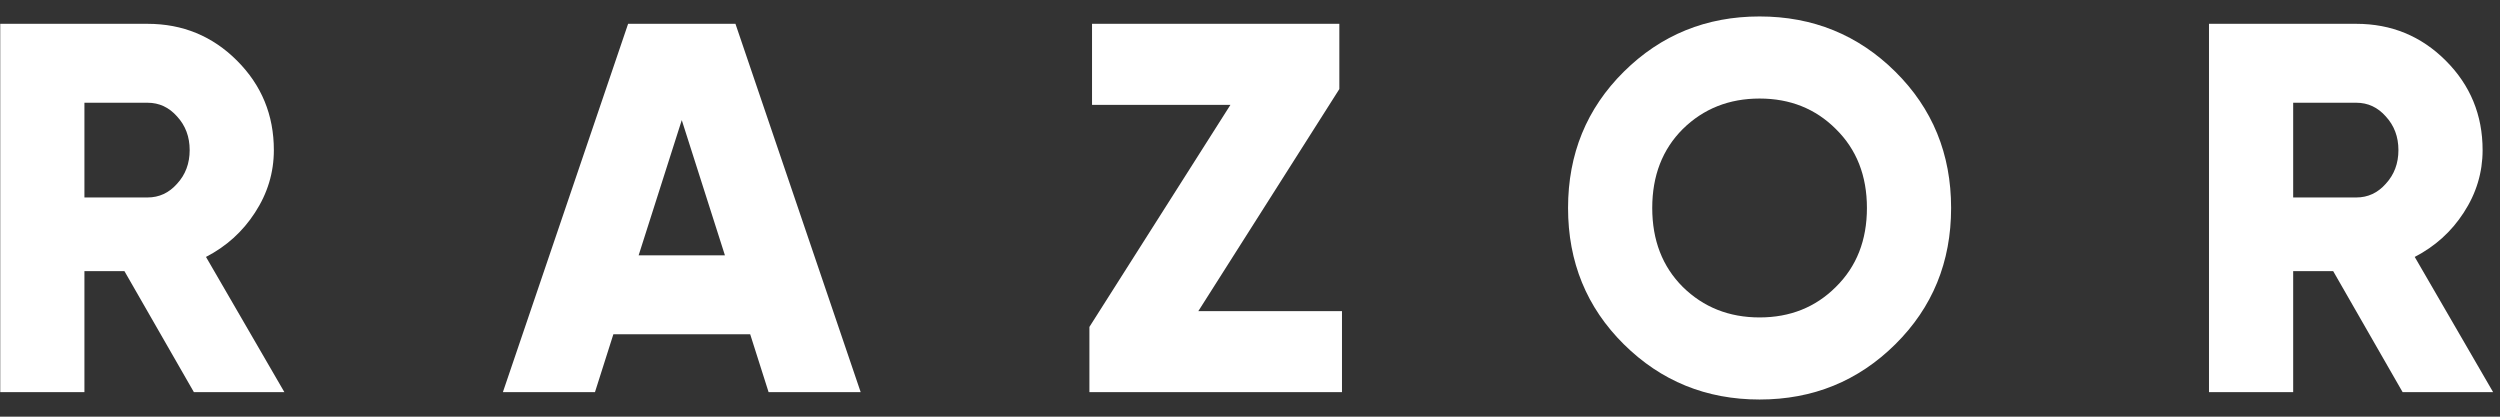
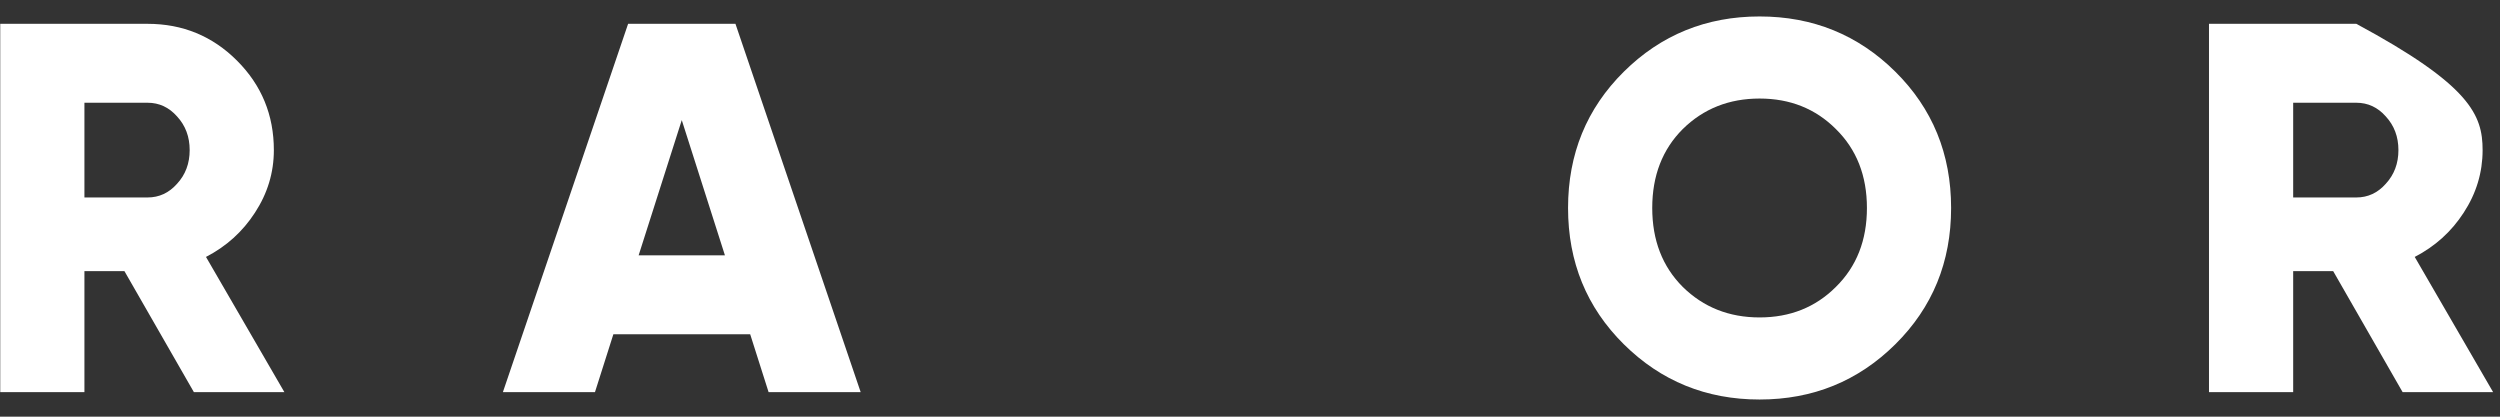
<svg xmlns="http://www.w3.org/2000/svg" width="144" height="24" viewBox="0 0 144 24" fill="none">
  <rect x="0" y="0" width="144" height="24" fill="#333333" stroke="none" />
  <path d="M11.168 22.588L7.167 15.617H4.863V22.588H0.014V1.372H8.5C10.521 1.372 12.239 2.079 13.653 3.494C15.067 4.908 15.774 6.625 15.774 8.646C15.774 9.939 15.411 11.141 14.683 12.253C13.976 13.344 13.037 14.193 11.865 14.799L16.381 22.588H11.168ZM4.863 5.918V11.374H8.5C9.167 11.374 9.733 11.111 10.198 10.586C10.683 10.06 10.925 9.414 10.925 8.646C10.925 7.878 10.683 7.232 10.198 6.706C9.733 6.181 9.167 5.918 8.5 5.918H4.863Z" fill="white" />
  <path d="M44.271 22.588L43.211 19.254H35.33L34.27 22.588H28.966L36.179 1.372H42.362L49.575 22.588H44.271ZM36.785 14.708H41.756L39.27 6.918L36.785 14.708Z" fill="white" />
-   <path d="M69.024 17.92H77.298V22.588H62.75V18.83L70.873 6.04H62.901V1.372H77.146V5.13L69.024 17.92Z" fill="white" />
  <path d="M109.171 19.83C107.03 21.951 104.423 23.012 101.352 23.012C98.281 23.012 95.674 21.951 93.532 19.83C91.391 17.708 90.32 15.092 90.32 11.98C90.32 8.868 91.391 6.252 93.532 4.13C95.674 2.009 98.281 0.948 101.352 0.948C104.423 0.948 107.03 2.009 109.171 4.13C111.313 6.252 112.384 8.868 112.384 11.98C112.384 15.092 111.313 17.708 109.171 19.83ZM96.927 16.526C98.119 17.698 99.594 18.284 101.352 18.284C103.11 18.284 104.575 17.698 105.747 16.526C106.939 15.354 107.535 13.839 107.535 11.98C107.535 10.121 106.939 8.606 105.747 7.434C104.575 6.262 103.11 5.676 101.352 5.676C99.594 5.676 98.119 6.262 96.927 7.434C95.755 8.606 95.169 10.121 95.169 11.98C95.169 13.839 95.755 15.354 96.927 16.526Z" fill="white" />
-   <path d="M138.391 22.588L134.391 15.617H132.087V22.588H127.238V1.372H135.724C137.745 1.372 139.462 2.079 140.877 3.494C142.291 4.908 142.998 6.625 142.998 8.646C142.998 9.939 142.634 11.141 141.907 12.253C141.2 13.344 140.26 14.193 139.088 14.799L143.604 22.588H138.391ZM132.087 5.918V11.374H135.724C136.391 11.374 136.957 11.111 137.421 10.586C137.906 10.06 138.149 9.414 138.149 8.646C138.149 7.878 137.906 7.232 137.421 6.706C136.957 6.181 136.391 5.918 135.724 5.918H132.087Z" fill="white" />
+   <path d="M138.391 22.588L134.391 15.617H132.087V22.588H127.238V1.372H135.724C142.291 4.908 142.998 6.625 142.998 8.646C142.998 9.939 142.634 11.141 141.907 12.253C141.2 13.344 140.26 14.193 139.088 14.799L143.604 22.588H138.391ZM132.087 5.918V11.374H135.724C136.391 11.374 136.957 11.111 137.421 10.586C137.906 10.06 138.149 9.414 138.149 8.646C138.149 7.878 137.906 7.232 137.421 6.706C136.957 6.181 136.391 5.918 135.724 5.918H132.087Z" fill="white" />
</svg>